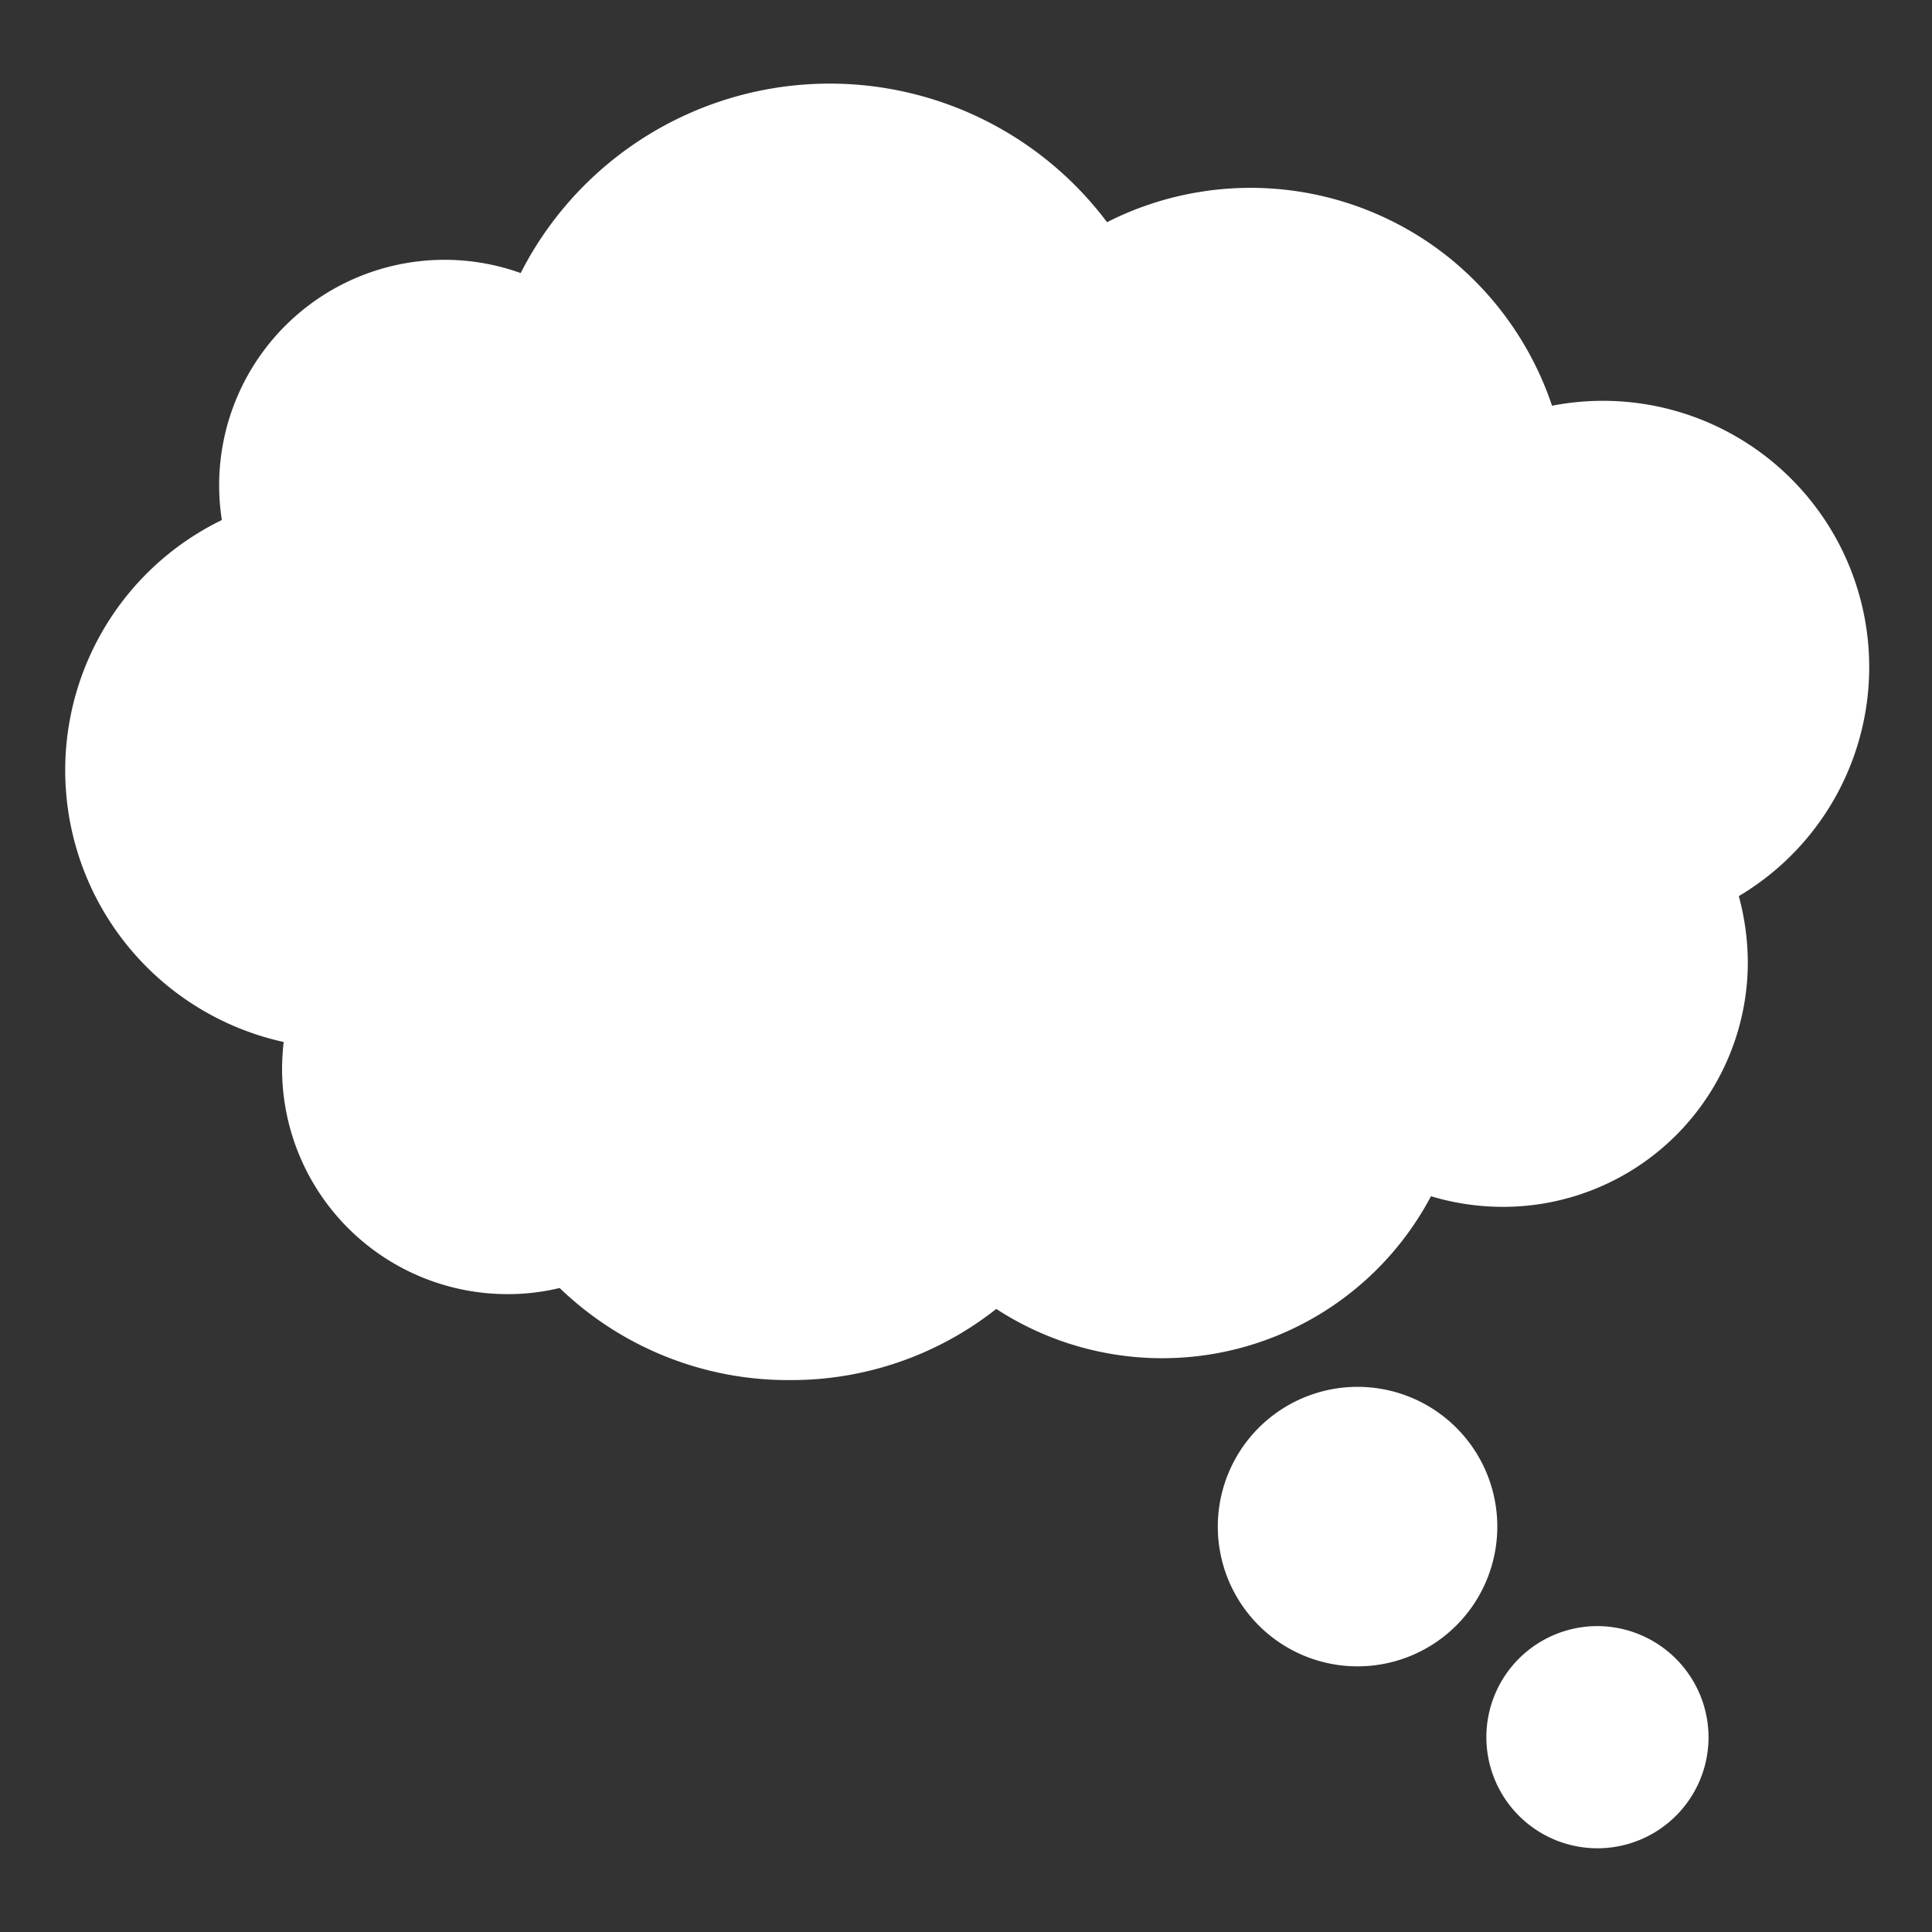
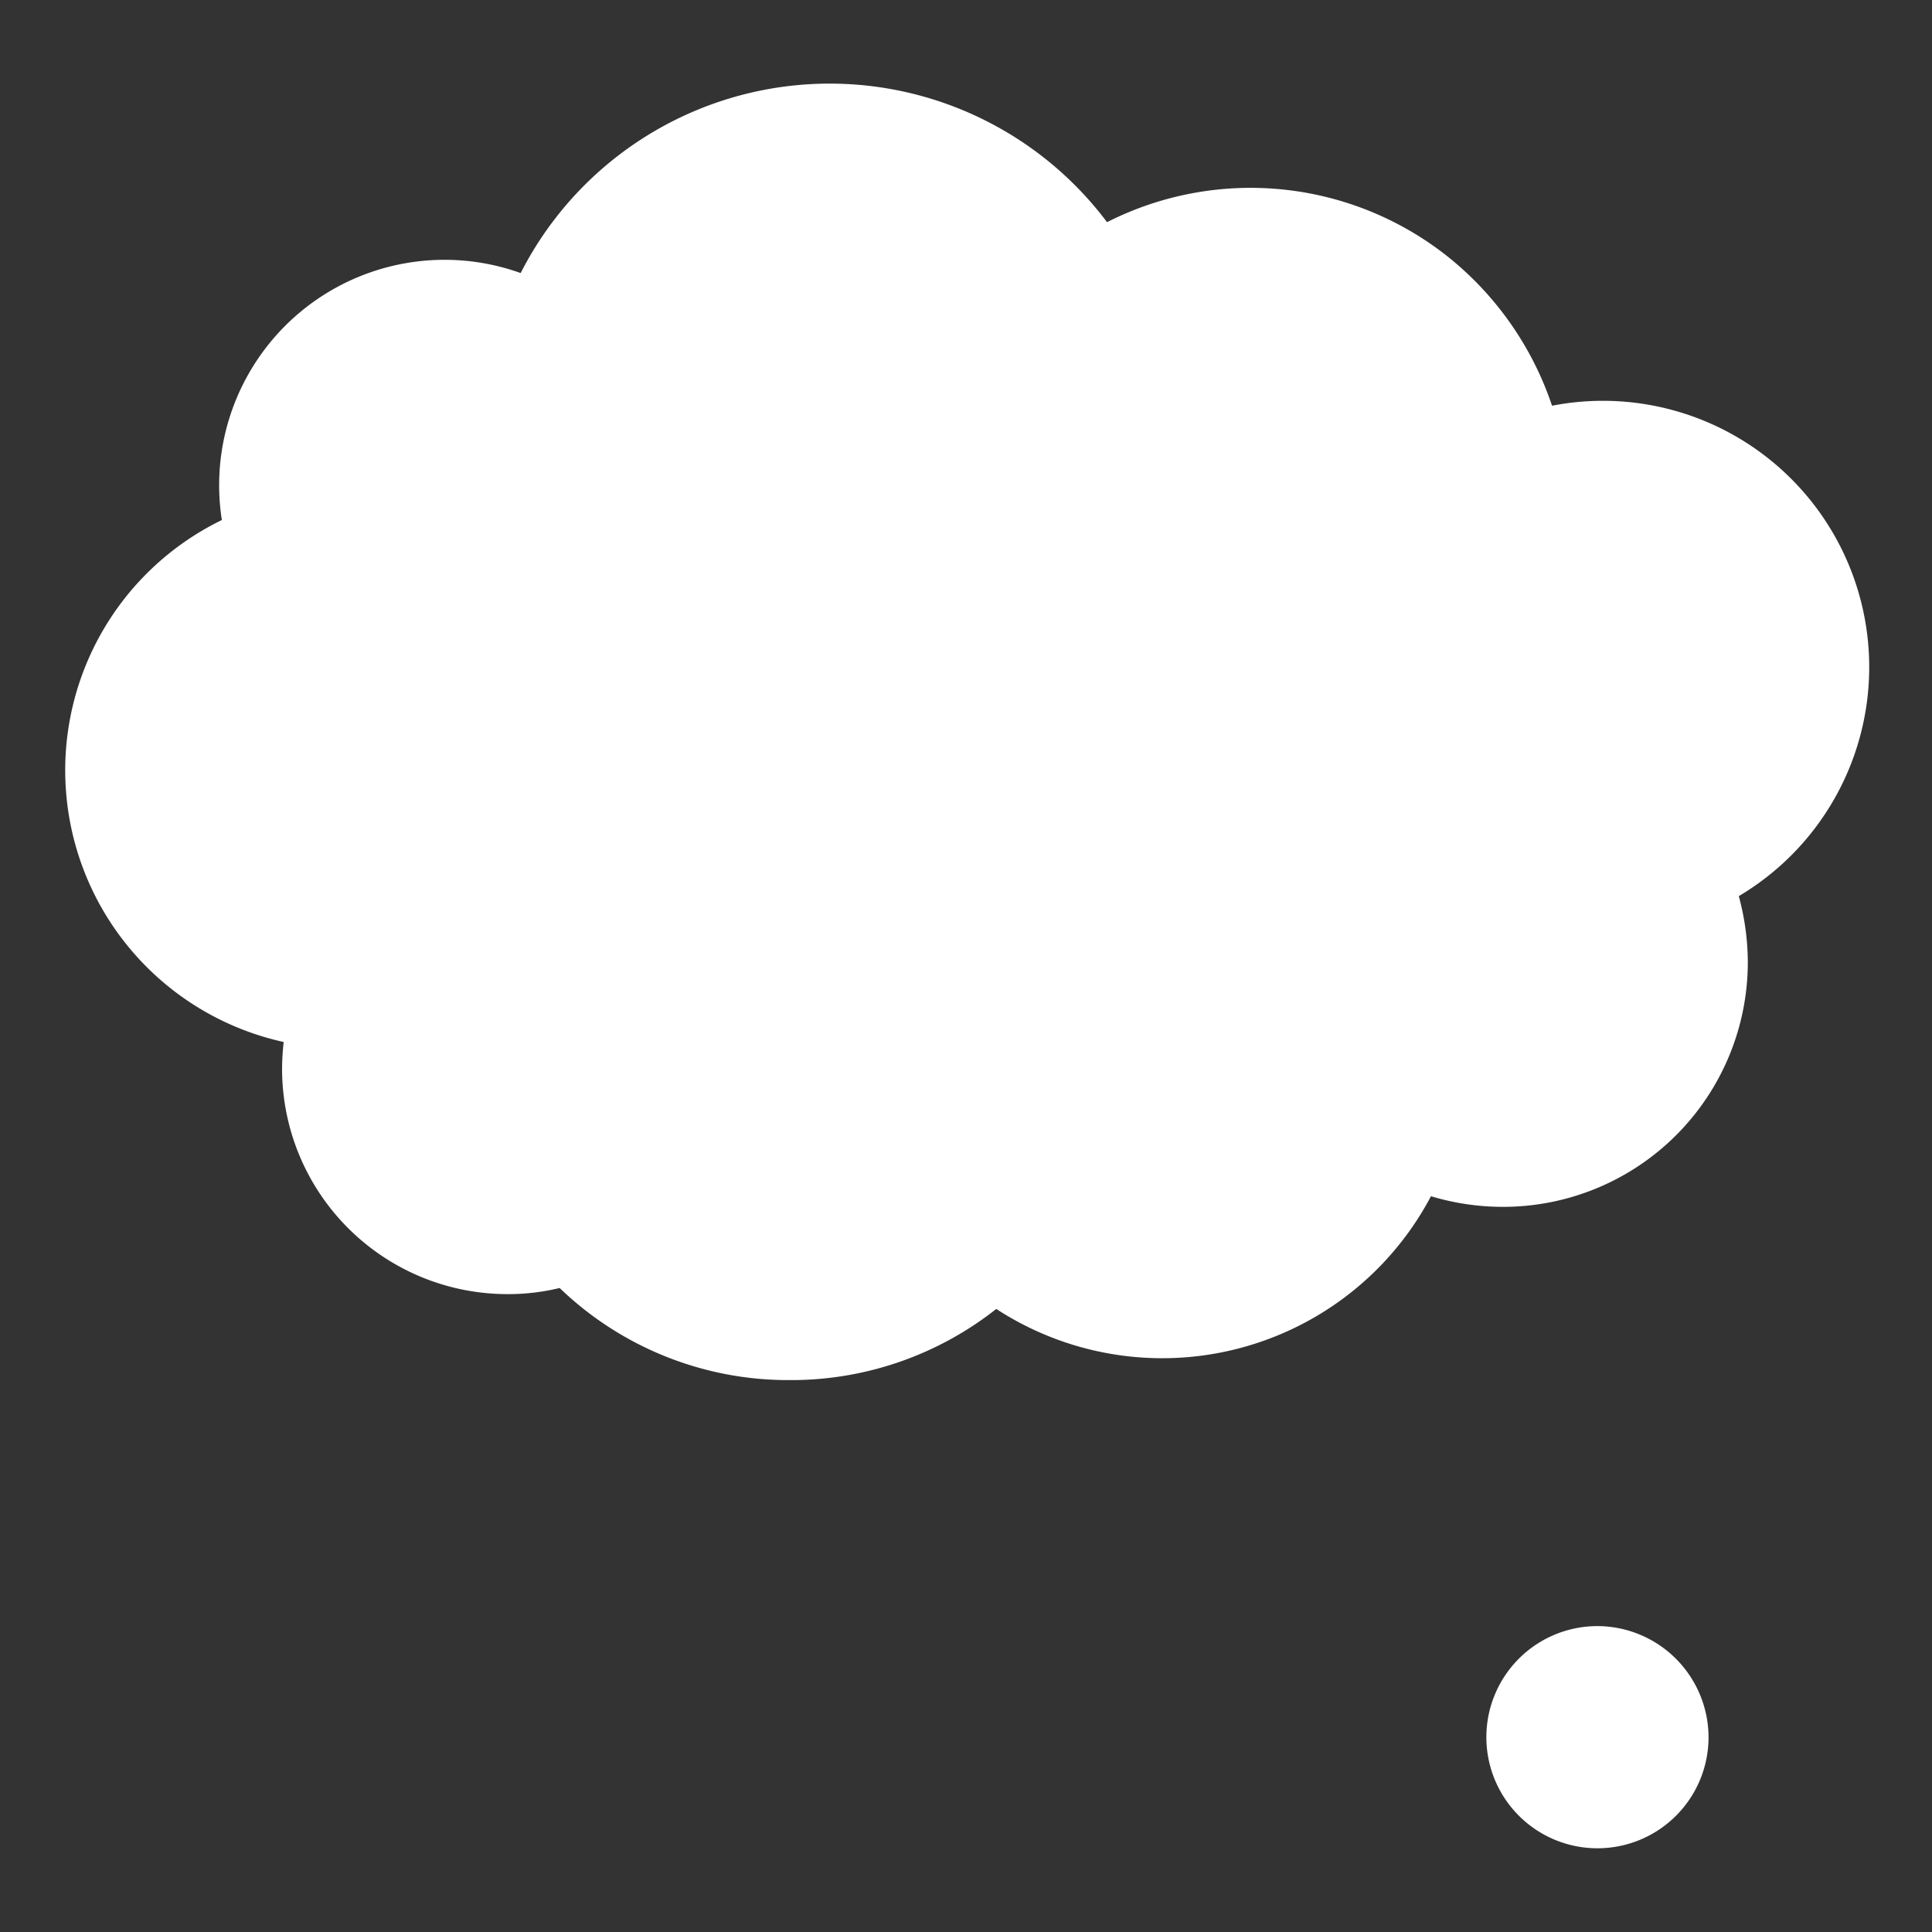
<svg xmlns="http://www.w3.org/2000/svg" id="Layer_1" data-name="Layer 1" viewBox="0 0 60 60">
  <rect x="0" y="0" width="60" height="60" fill="#333333" stroke="none" />
  <defs>
    <style>.cls-1{fill:#fff;}</style>
  </defs>
  <title>habitat-for-humanity-waterloo-donate-icons-master-60x60</title>
  <path class="cls-1" d="M24.52,42.86A10.23,10.23,0,0,1,17.38,40a6.77,6.77,0,0,1-1.62.19,7,7,0,0,1-7-7,7.86,7.86,0,0,1,.05-.83A8.64,8.64,0,0,1,6.89,16.15a7,7,0,0,1,9.28-7.67A10.77,10.77,0,0,1,34.38,6.9,9.85,9.85,0,0,1,45,8,10,10,0,0,1,48.2,12.6,8.27,8.27,0,0,1,54,27.83a7.93,7.93,0,0,1,.28,2.06,7.6,7.6,0,0,1-7.59,7.59,7.76,7.76,0,0,1-2.25-.33,9.44,9.44,0,0,1-13.5,3.5,10.27,10.27,0,0,1-6.37,2.21Z" />
-   <path class="cls-1" d="M42.17,43.07A4.34,4.34,0,1,0,46.5,47.4,4.34,4.34,0,0,0,42.17,43.07Z" />
-   <path class="cls-1" d="M49.6,52.12A1.83,1.83,0,1,0,51.43,54,1.83,1.83,0,0,0,49.6,52.12Z" />
  <path class="cls-1" d="M49.6,50.5A3.45,3.45,0,1,0,53.06,54,3.46,3.46,0,0,0,49.6,50.5Z" />
</svg>